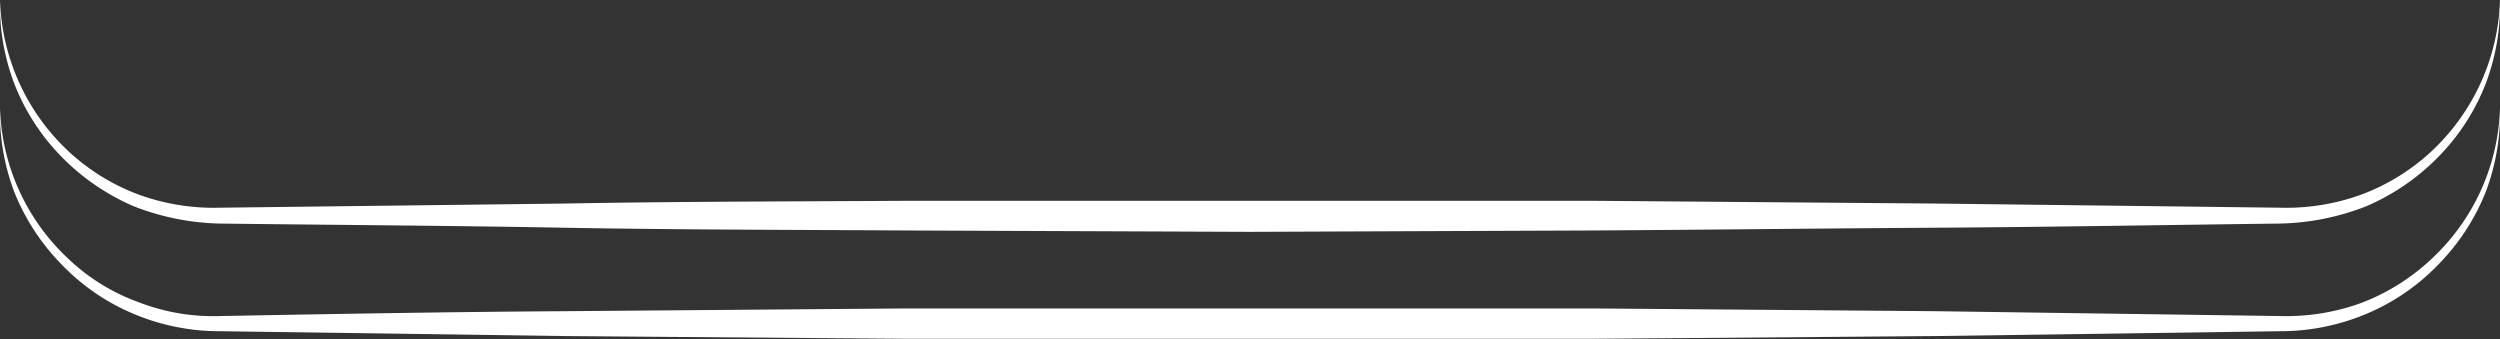
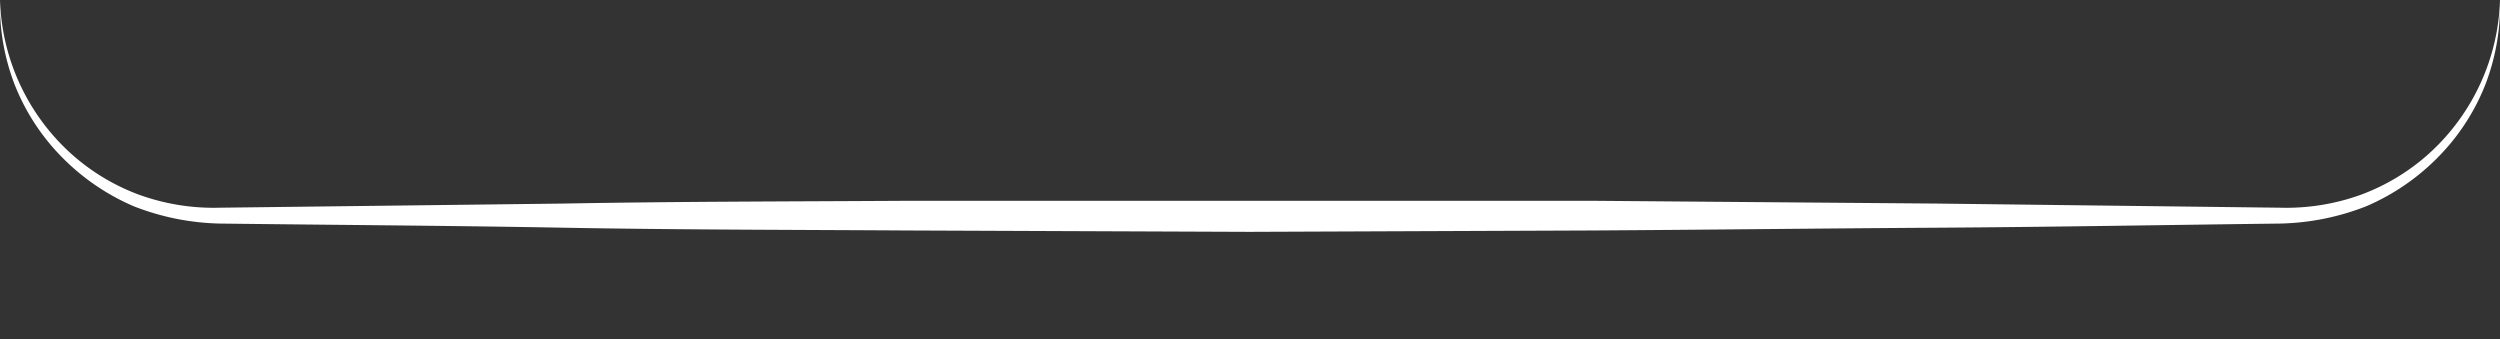
<svg xmlns="http://www.w3.org/2000/svg" viewBox="0 0 362.3 49.2" width="100%" style="vertical-align: middle; max-width: 100%;">
  <rect x="0" y="0" width="362.3" height="49.2" fill="#333333" stroke="none" />
  <g>
    <path d="M362.3,0a32,32,0,0,1-2.1,12.2,31.3,31.3,0,0,1-6.9,10.6,32.6,32.6,0,0,1-10.4,7.1,36.2,36.2,0,0,1-12.5,2.5c-16.6.2-33.2.5-49.8.6s-33.1.3-49.7.4l-49.8.2-49.7-.2c-16.6-.1-33.2-.1-49.7-.4s-33.2-.4-49.8-.6a36.2,36.2,0,0,1-12.5-2.5A32.6,32.6,0,0,1,9,22.8,31.3,31.3,0,0,1,2.1,12.2,32,32,0,0,1,0,0,31.3,31.3,0,0,0,9.9,21.9a30.6,30.6,0,0,0,10.2,6.3,31.8,31.8,0,0,0,11.8,1.9l49.8-.6c16.5-.3,33.1-.3,49.7-.4h99.5l49.7.4,49.8.6a31.8,31.8,0,0,0,11.8-1.9,30.6,30.6,0,0,0,10.2-6.3A31.3,31.3,0,0,0,362.3,0Z" fill="rgb(255,255,255)" />
-     <path d="M362.3,15.6a32.2,32.2,0,0,1-2.1,12.3,31.9,31.9,0,0,1-6.9,10.5,31.1,31.1,0,0,1-10.4,7.1A32.1,32.1,0,0,1,330.4,48l-49.8.7-49.7.4H131.4l-49.7-.4L31.9,48a32.1,32.1,0,0,1-12.5-2.5A31.1,31.1,0,0,1,9,38.4,31.9,31.9,0,0,1,2.1,27.9,32.2,32.2,0,0,1,0,15.6,31.1,31.1,0,0,0,9.9,37.5a29.1,29.1,0,0,0,10.2,6.3,29.9,29.9,0,0,0,11.8,2c16.6-.3,33.2-.6,49.8-.7l49.7-.4h99.5l49.7.4,49.8.7a31.8,31.8,0,0,0,11.8-1.9,30.9,30.9,0,0,0,10.2-6.4A31.1,31.1,0,0,0,362.3,15.6Z" fill="rgb(255,255,255)" />
  </g>
</svg>